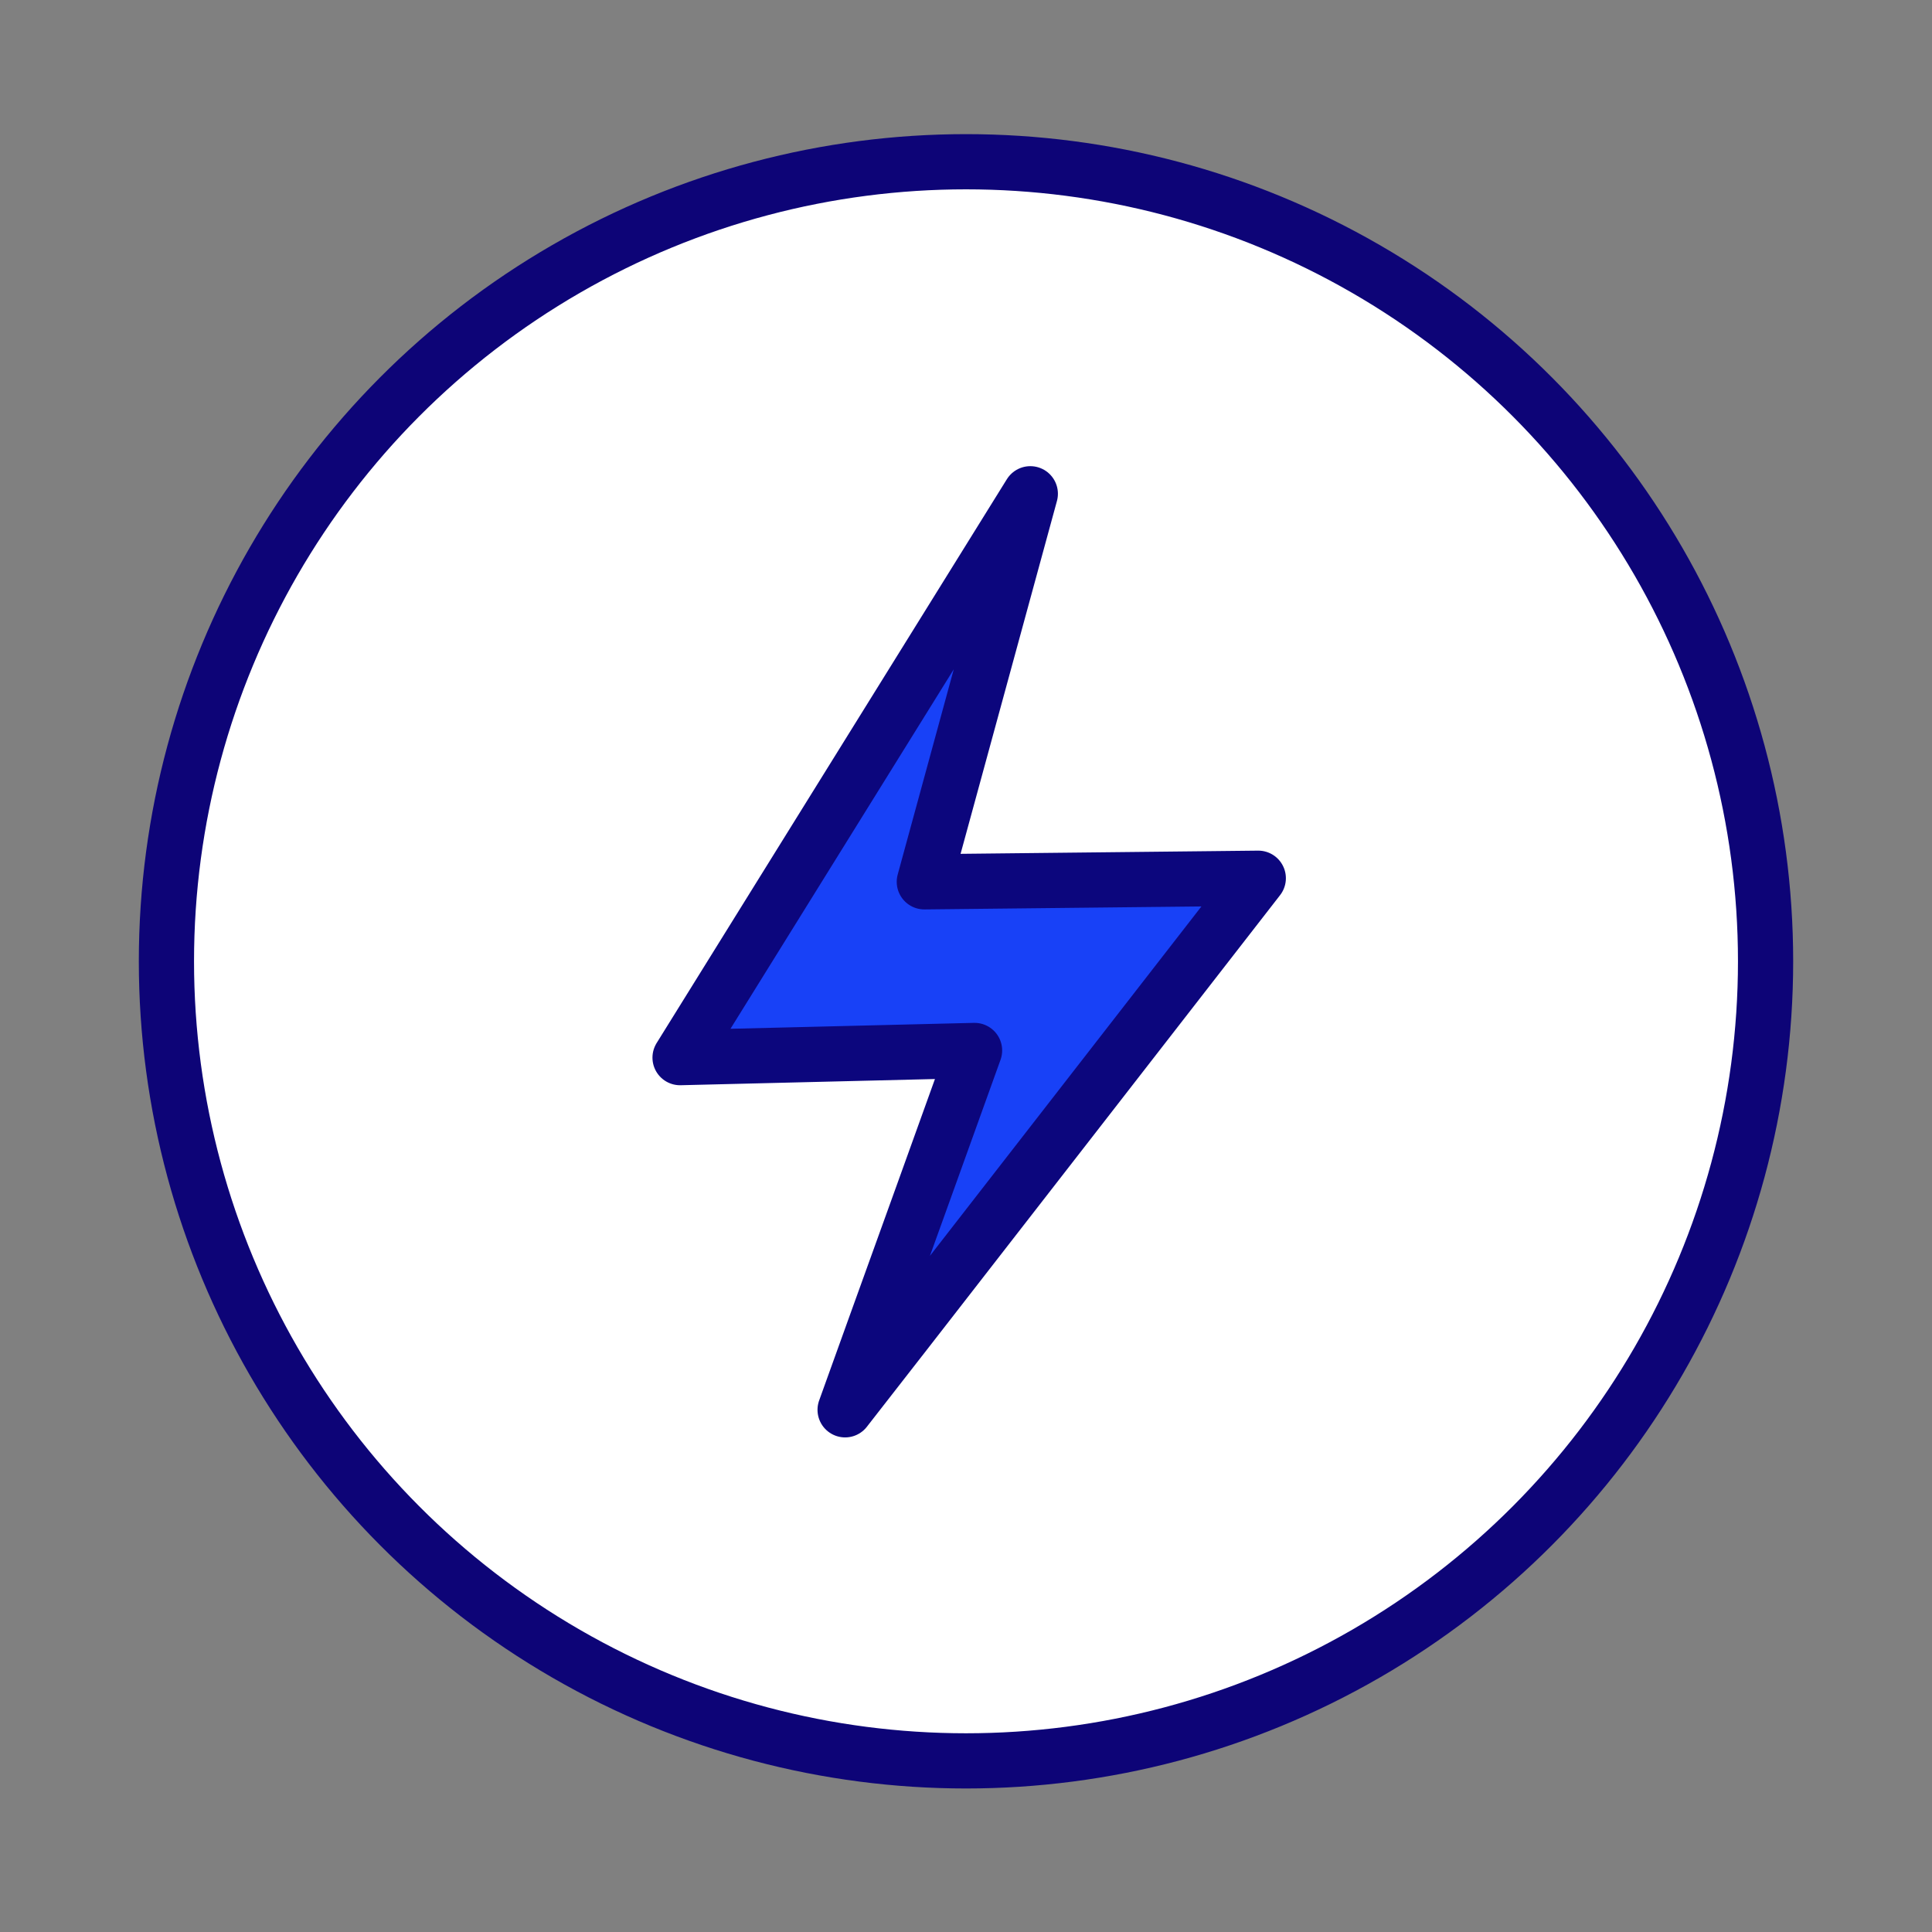
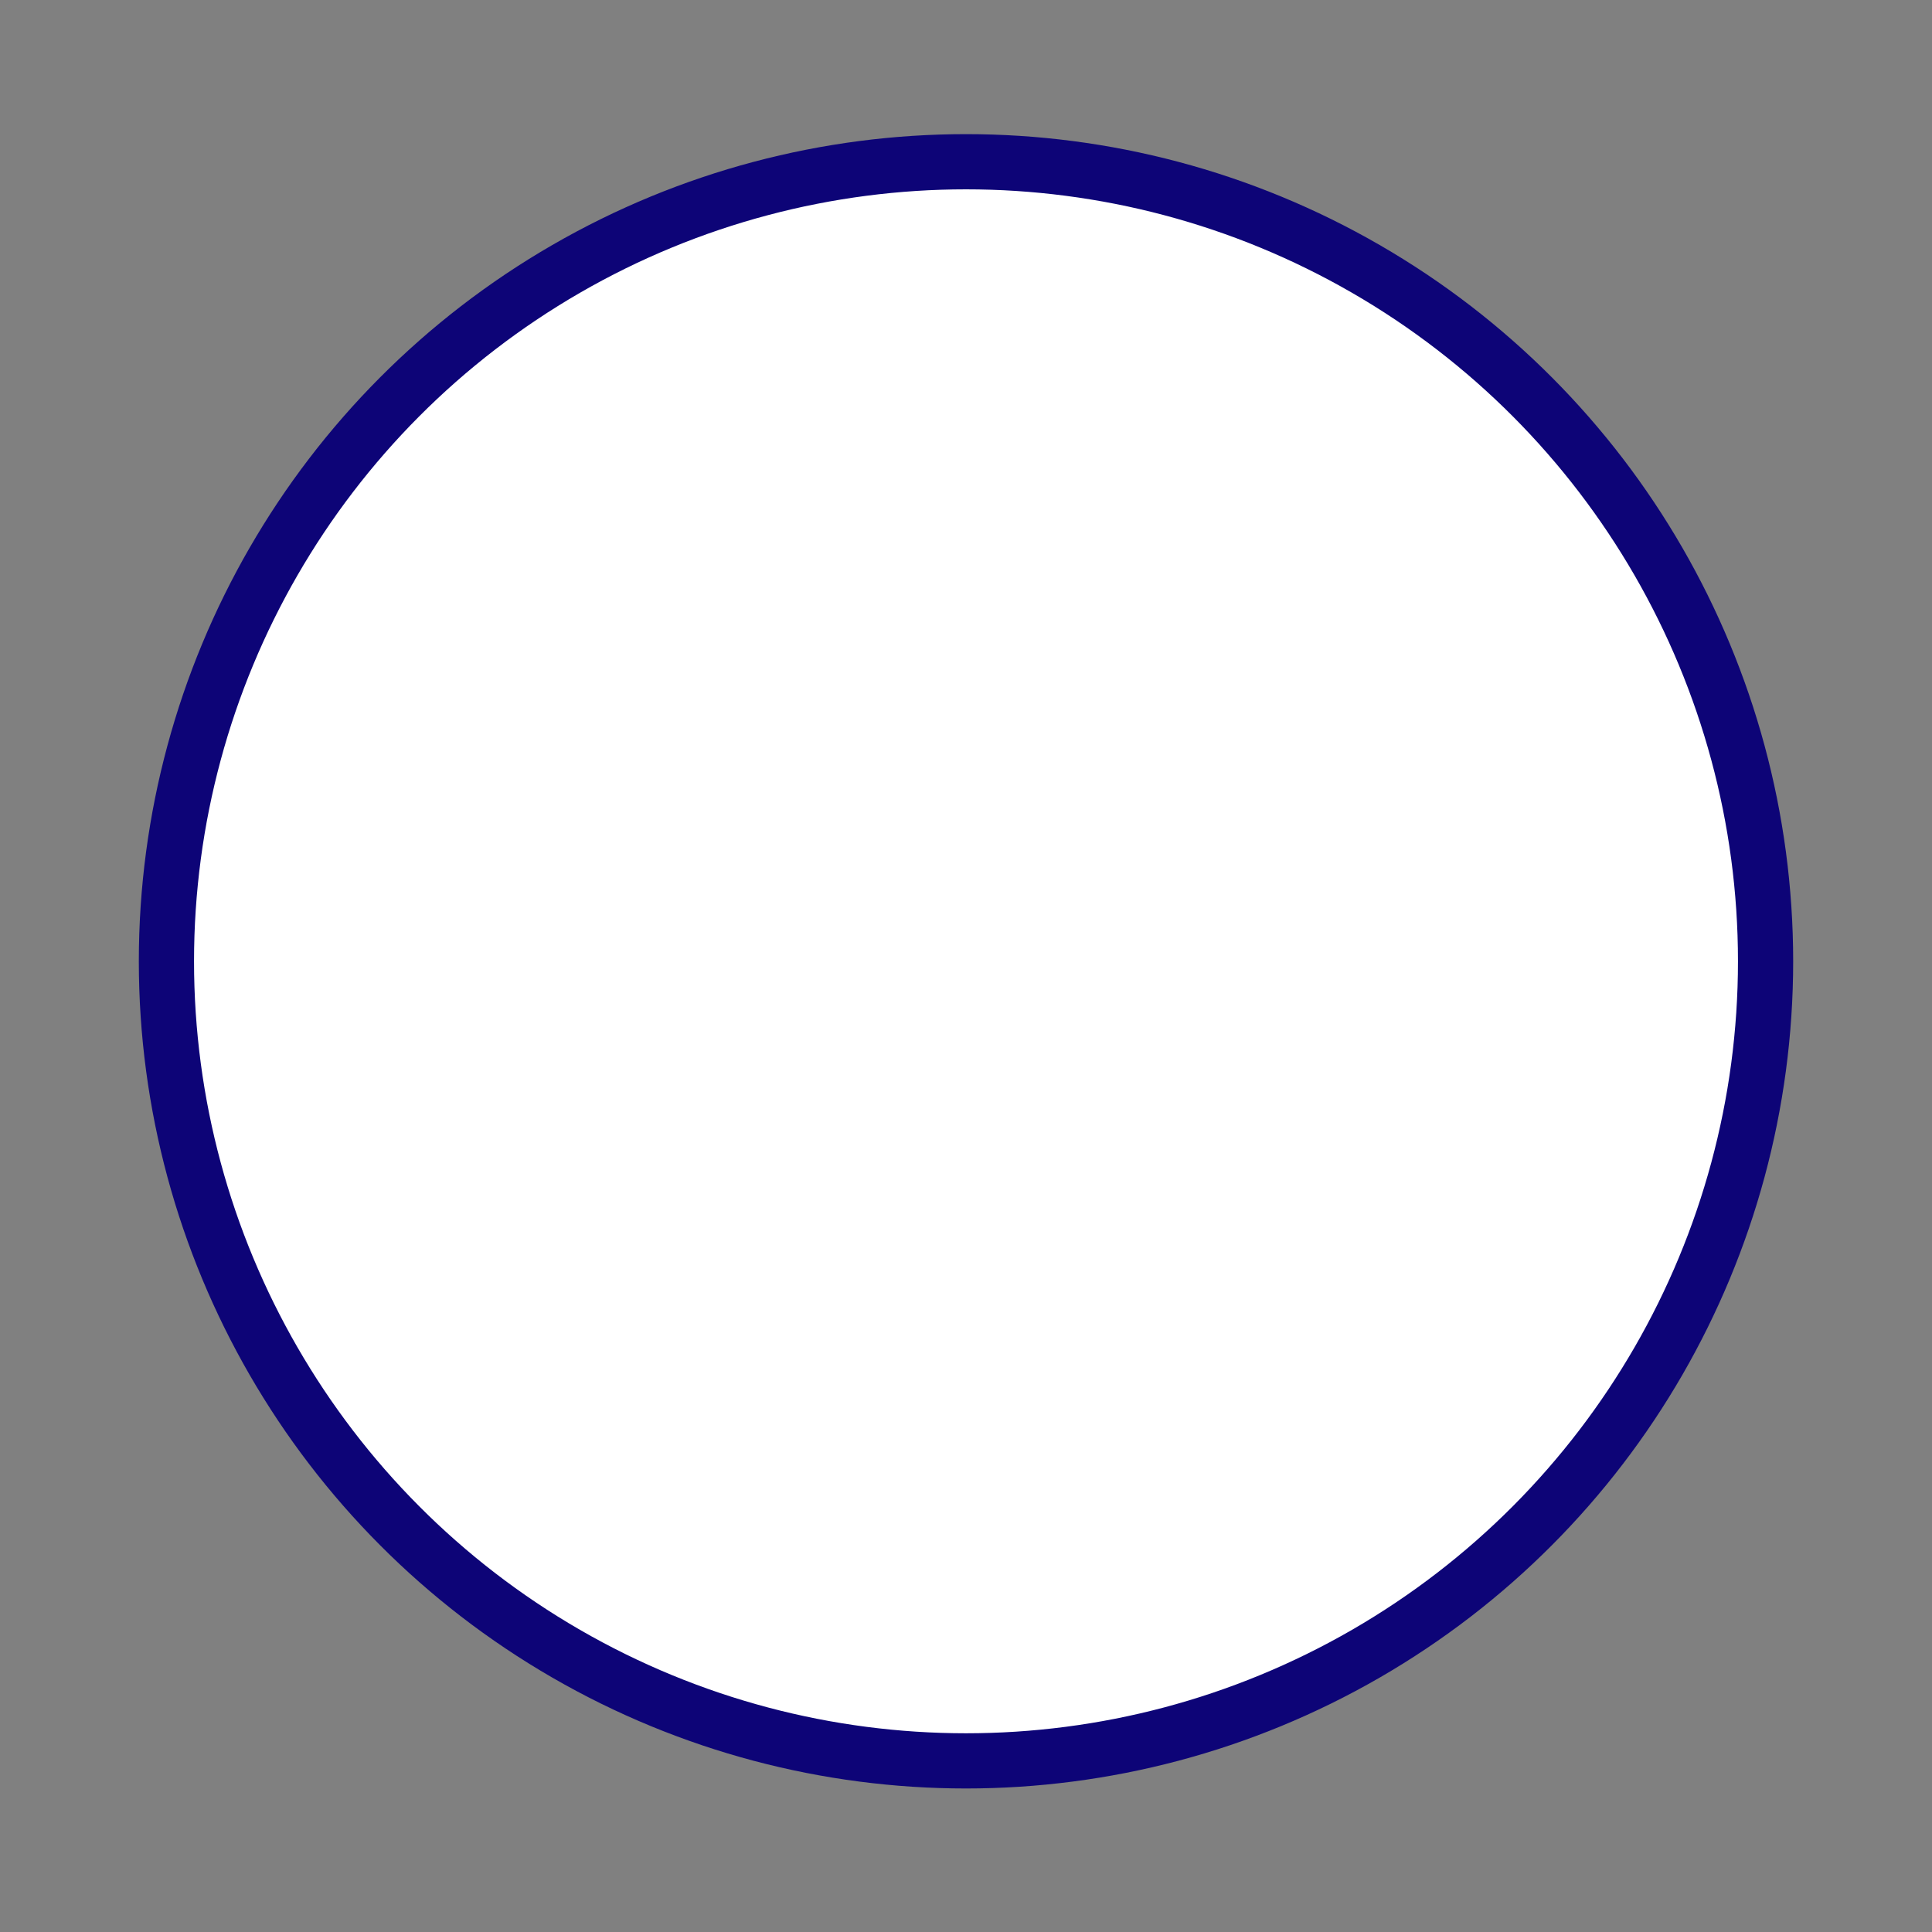
<svg xmlns="http://www.w3.org/2000/svg" version="1.1" id="Layer_1" x="0px" y="0px" viewBox="0 0 70 70" style="enable-background:new 0 0 70 70;" xml:space="preserve">
  <rect x="0" y="0" width="70" height="70" fill="#808080" stroke="none" />
  <g>
    <g>
      <g>
        <g>
          <circle style="fill:#FFFFFF;" cx="35" cy="34.83" r="28.97" />
          <circle style="fill:none;stroke:#0D0477;stroke-width:2;stroke-miterlimit:10;" cx="35" cy="34.83" r="28.97" />
        </g>
      </g>
    </g>
-     <path style="fill:#1841F7;stroke:#0C067D;stroke-width:2;stroke-linecap:round;stroke-linejoin:round;stroke-miterlimit:10;" d="   M37.33,17.89c-4.23,6.81-8.46,13.62-12.69,20.43c3.56-0.09,7.11-0.17,10.67-0.26c-0.15,0.42-3.54,9.84-3.7,10.27   c-0.01,0.03-0.98,2.72-0.99,2.75c0.05-0.06,1.96-2.52,2.01-2.58C34.57,46,43.66,34.31,45.59,31.82c-4.03,0.04-8.07,0.09-12.1,0.13   C34.77,27.26,36.05,22.58,37.33,17.89z" />
  </g>
</svg>